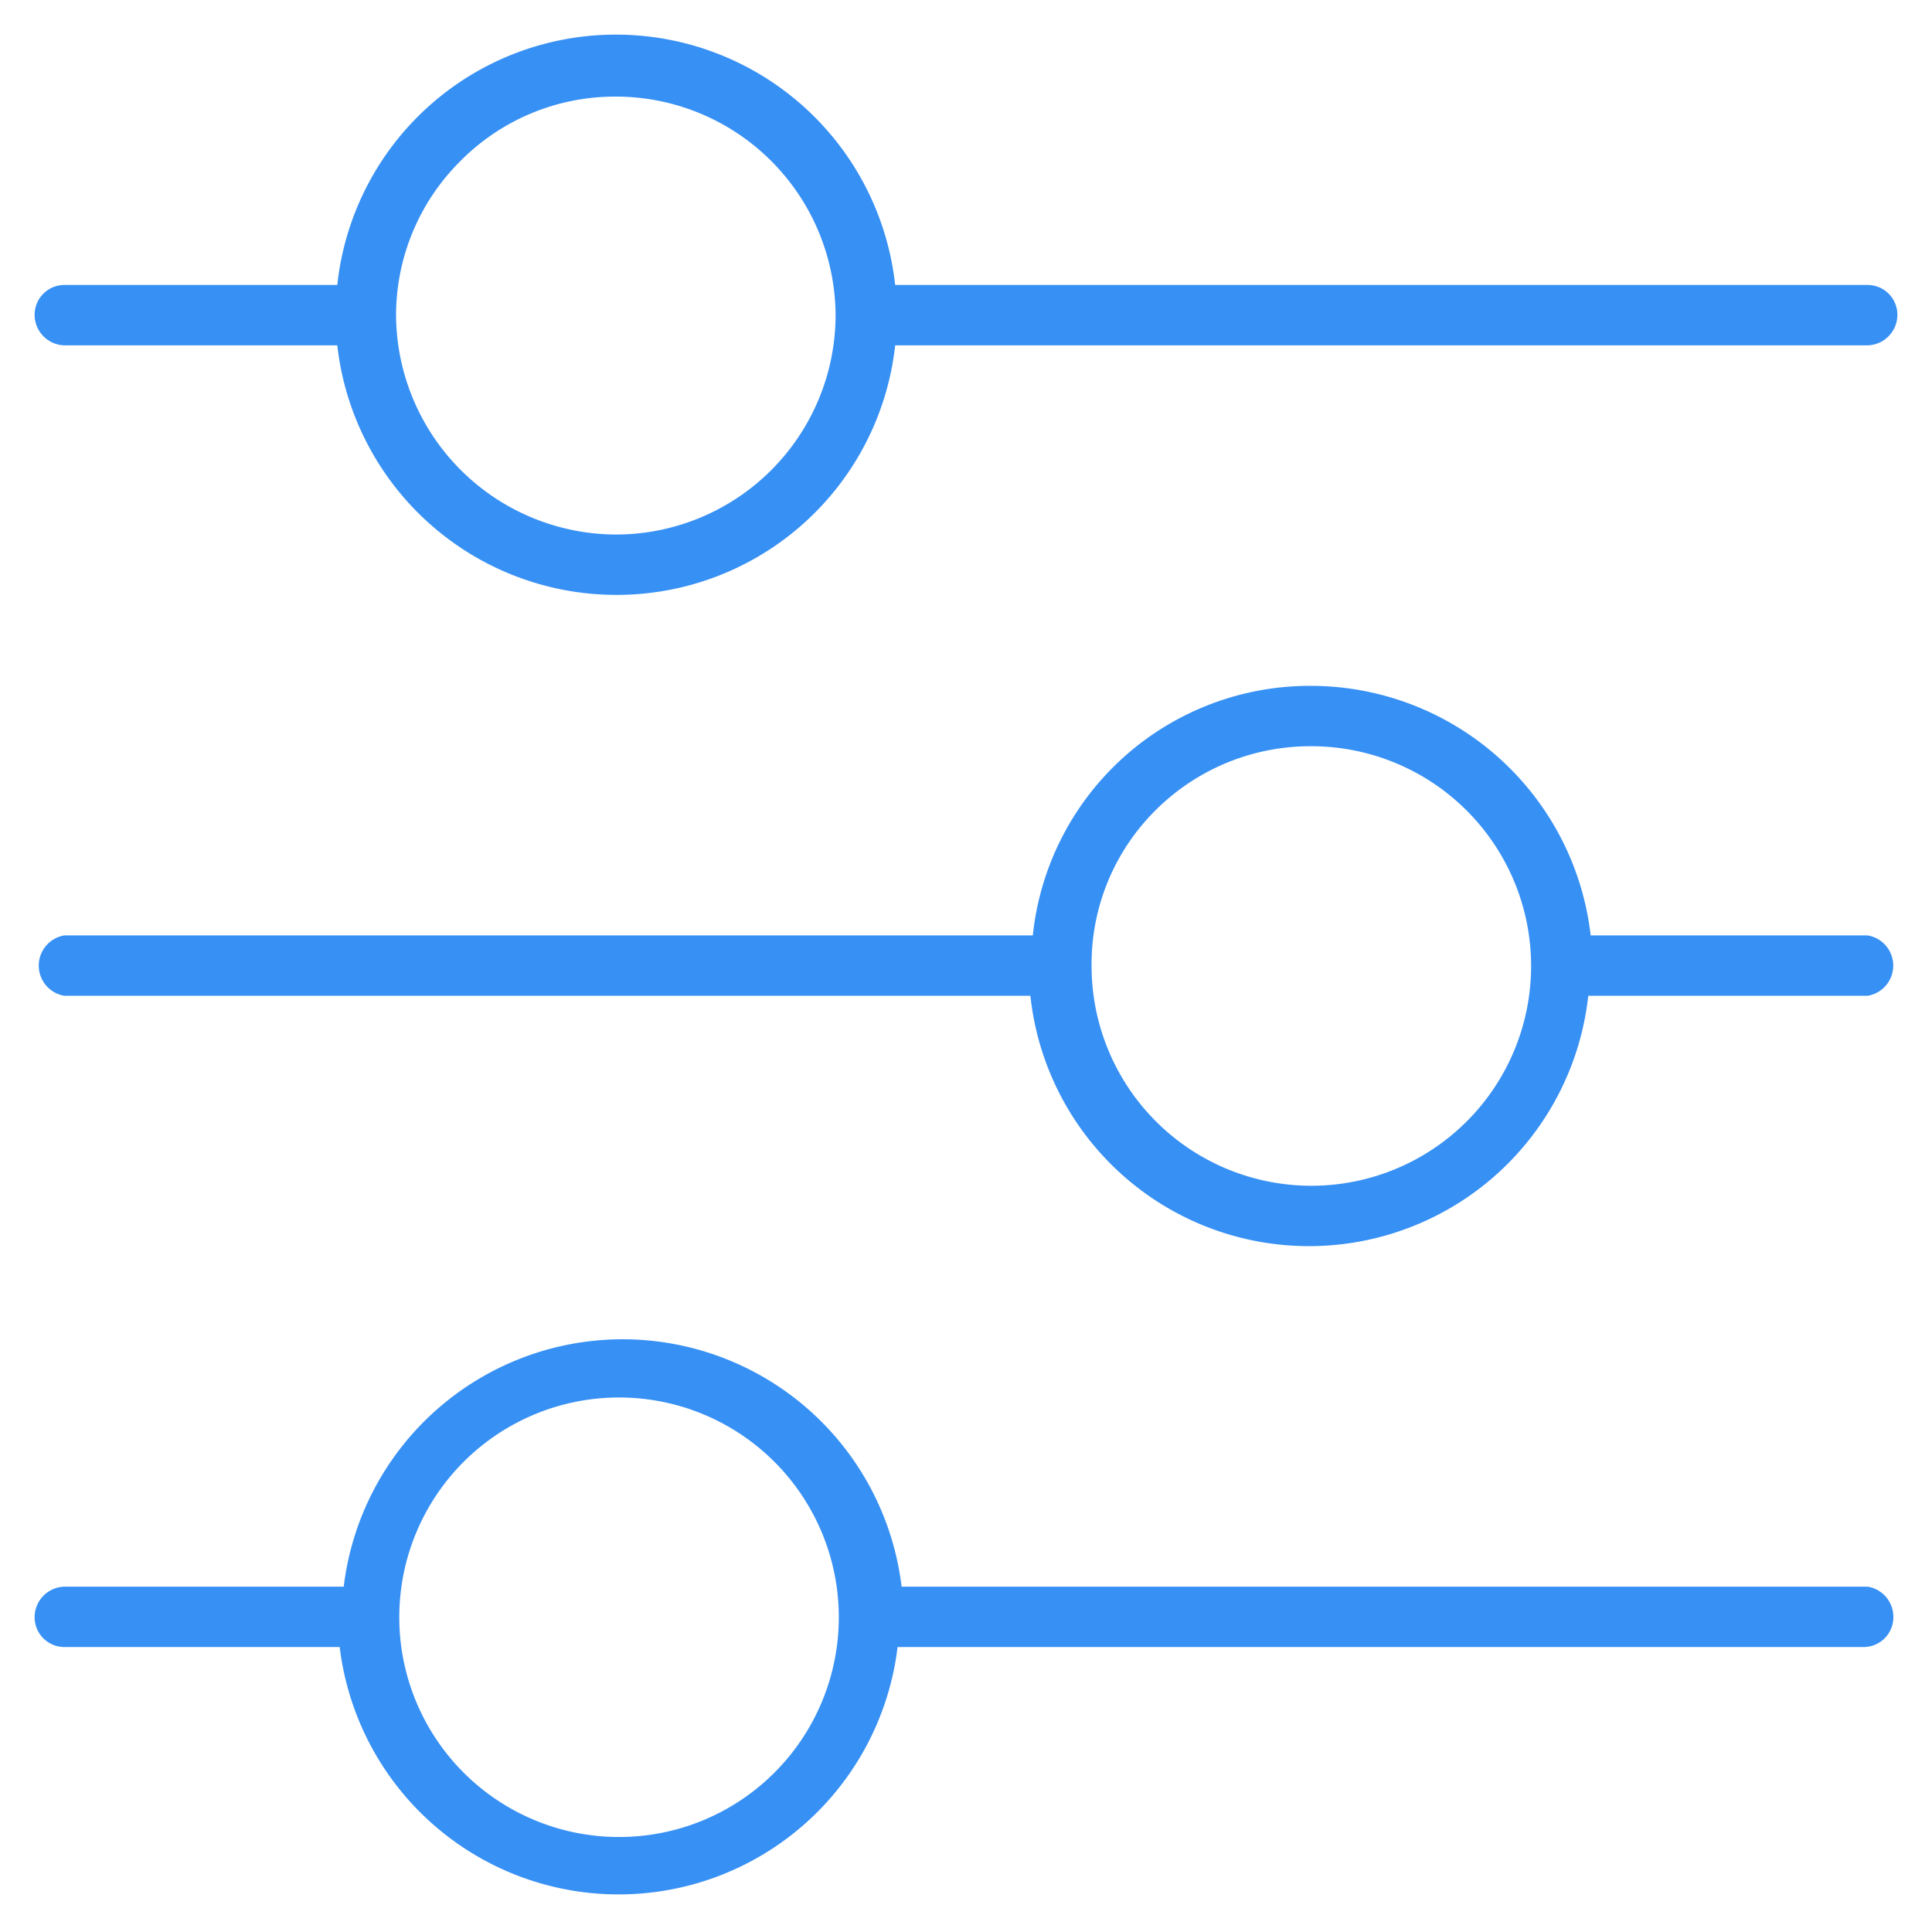
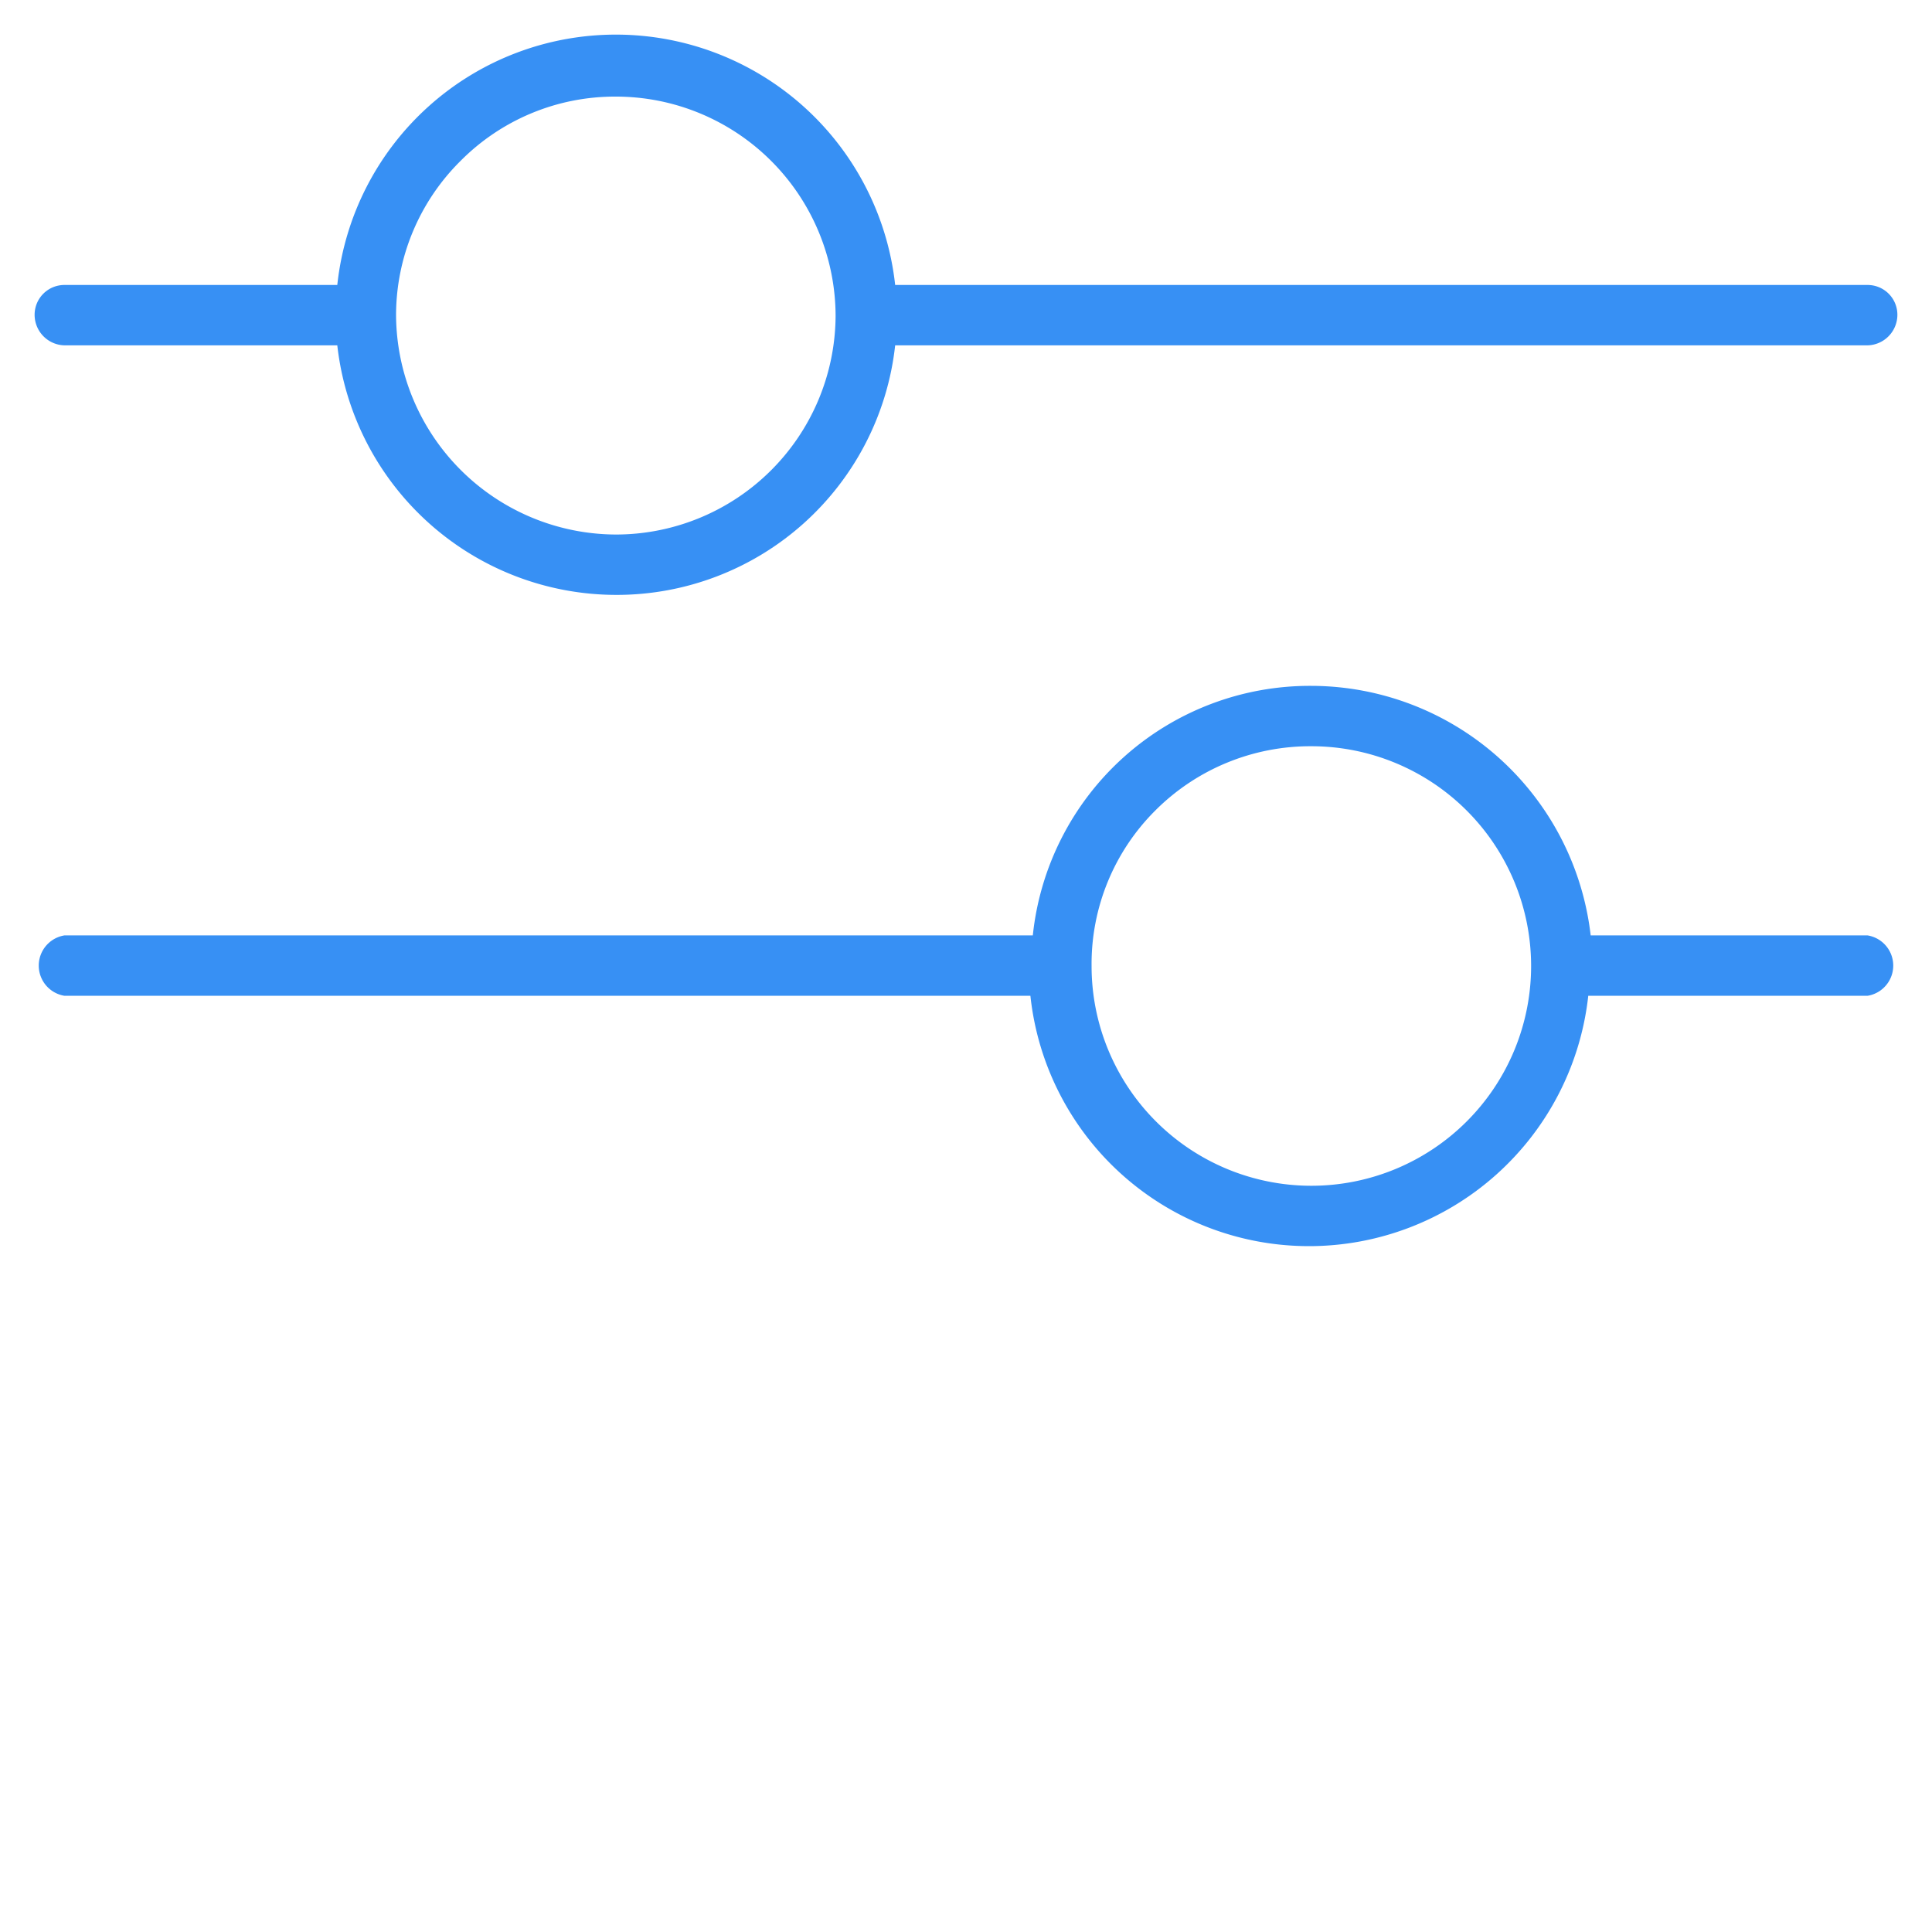
<svg xmlns="http://www.w3.org/2000/svg" viewBox="0 0 24 24">
  <defs>
    <style>.a{fill:#3790f4;}</style>
  </defs>
  <path class="a" d="M.8,4.29H4.19a3.49,3.49,0,0,0,3.47,3.1h0a3.48,3.48,0,0,0,3.46-3.1H23.2a.38.38,0,0,0,.37-.38.37.37,0,0,0-.37-.37H11.12A3.49,3.49,0,0,0,7.66.43h0A3.48,3.48,0,0,0,4.19,3.54H.8a.37.37,0,0,0-.37.37A.38.38,0,0,0,.8,4.29ZM5.72,2a2.7,2.7,0,0,1,1.93-.8h0a2.73,2.73,0,0,1,2.73,2.73A2.73,2.73,0,0,1,7.66,6.64h0A2.74,2.74,0,0,1,4.92,3.91,2.7,2.7,0,0,1,5.72,2Z" />
  <path class="a" d="M23.2,11.62H19.76a3.5,3.5,0,0,0-3.47-3.1h0a3.46,3.46,0,0,0-3.46,3.1H.8a.38.38,0,0,0,0,.75h12a3.48,3.48,0,0,0,3.46,3.11h0a3.49,3.49,0,0,0,3.47-3.11H23.2a.38.38,0,0,0,0-.75Zm-6.91,3.11h0A2.73,2.73,0,0,1,13.56,12a2.69,2.69,0,0,1,.79-1.93,2.72,2.72,0,0,1,1.94-.8h0a2.73,2.73,0,1,1,0,5.46Z" />
-   <path class="a" d="M23.2,19.71h-12a3.49,3.49,0,0,0-6.93,0H.8a.38.38,0,0,0-.37.38.37.37,0,0,0,.37.37H4.22a3.49,3.49,0,0,0,6.93,0h12a.37.37,0,0,0,.37-.37A.38.38,0,0,0,23.2,19.71ZM7.68,22.82a2.73,2.73,0,1,1,2.74-2.73A2.73,2.73,0,0,1,7.68,22.82Z" />
</svg>